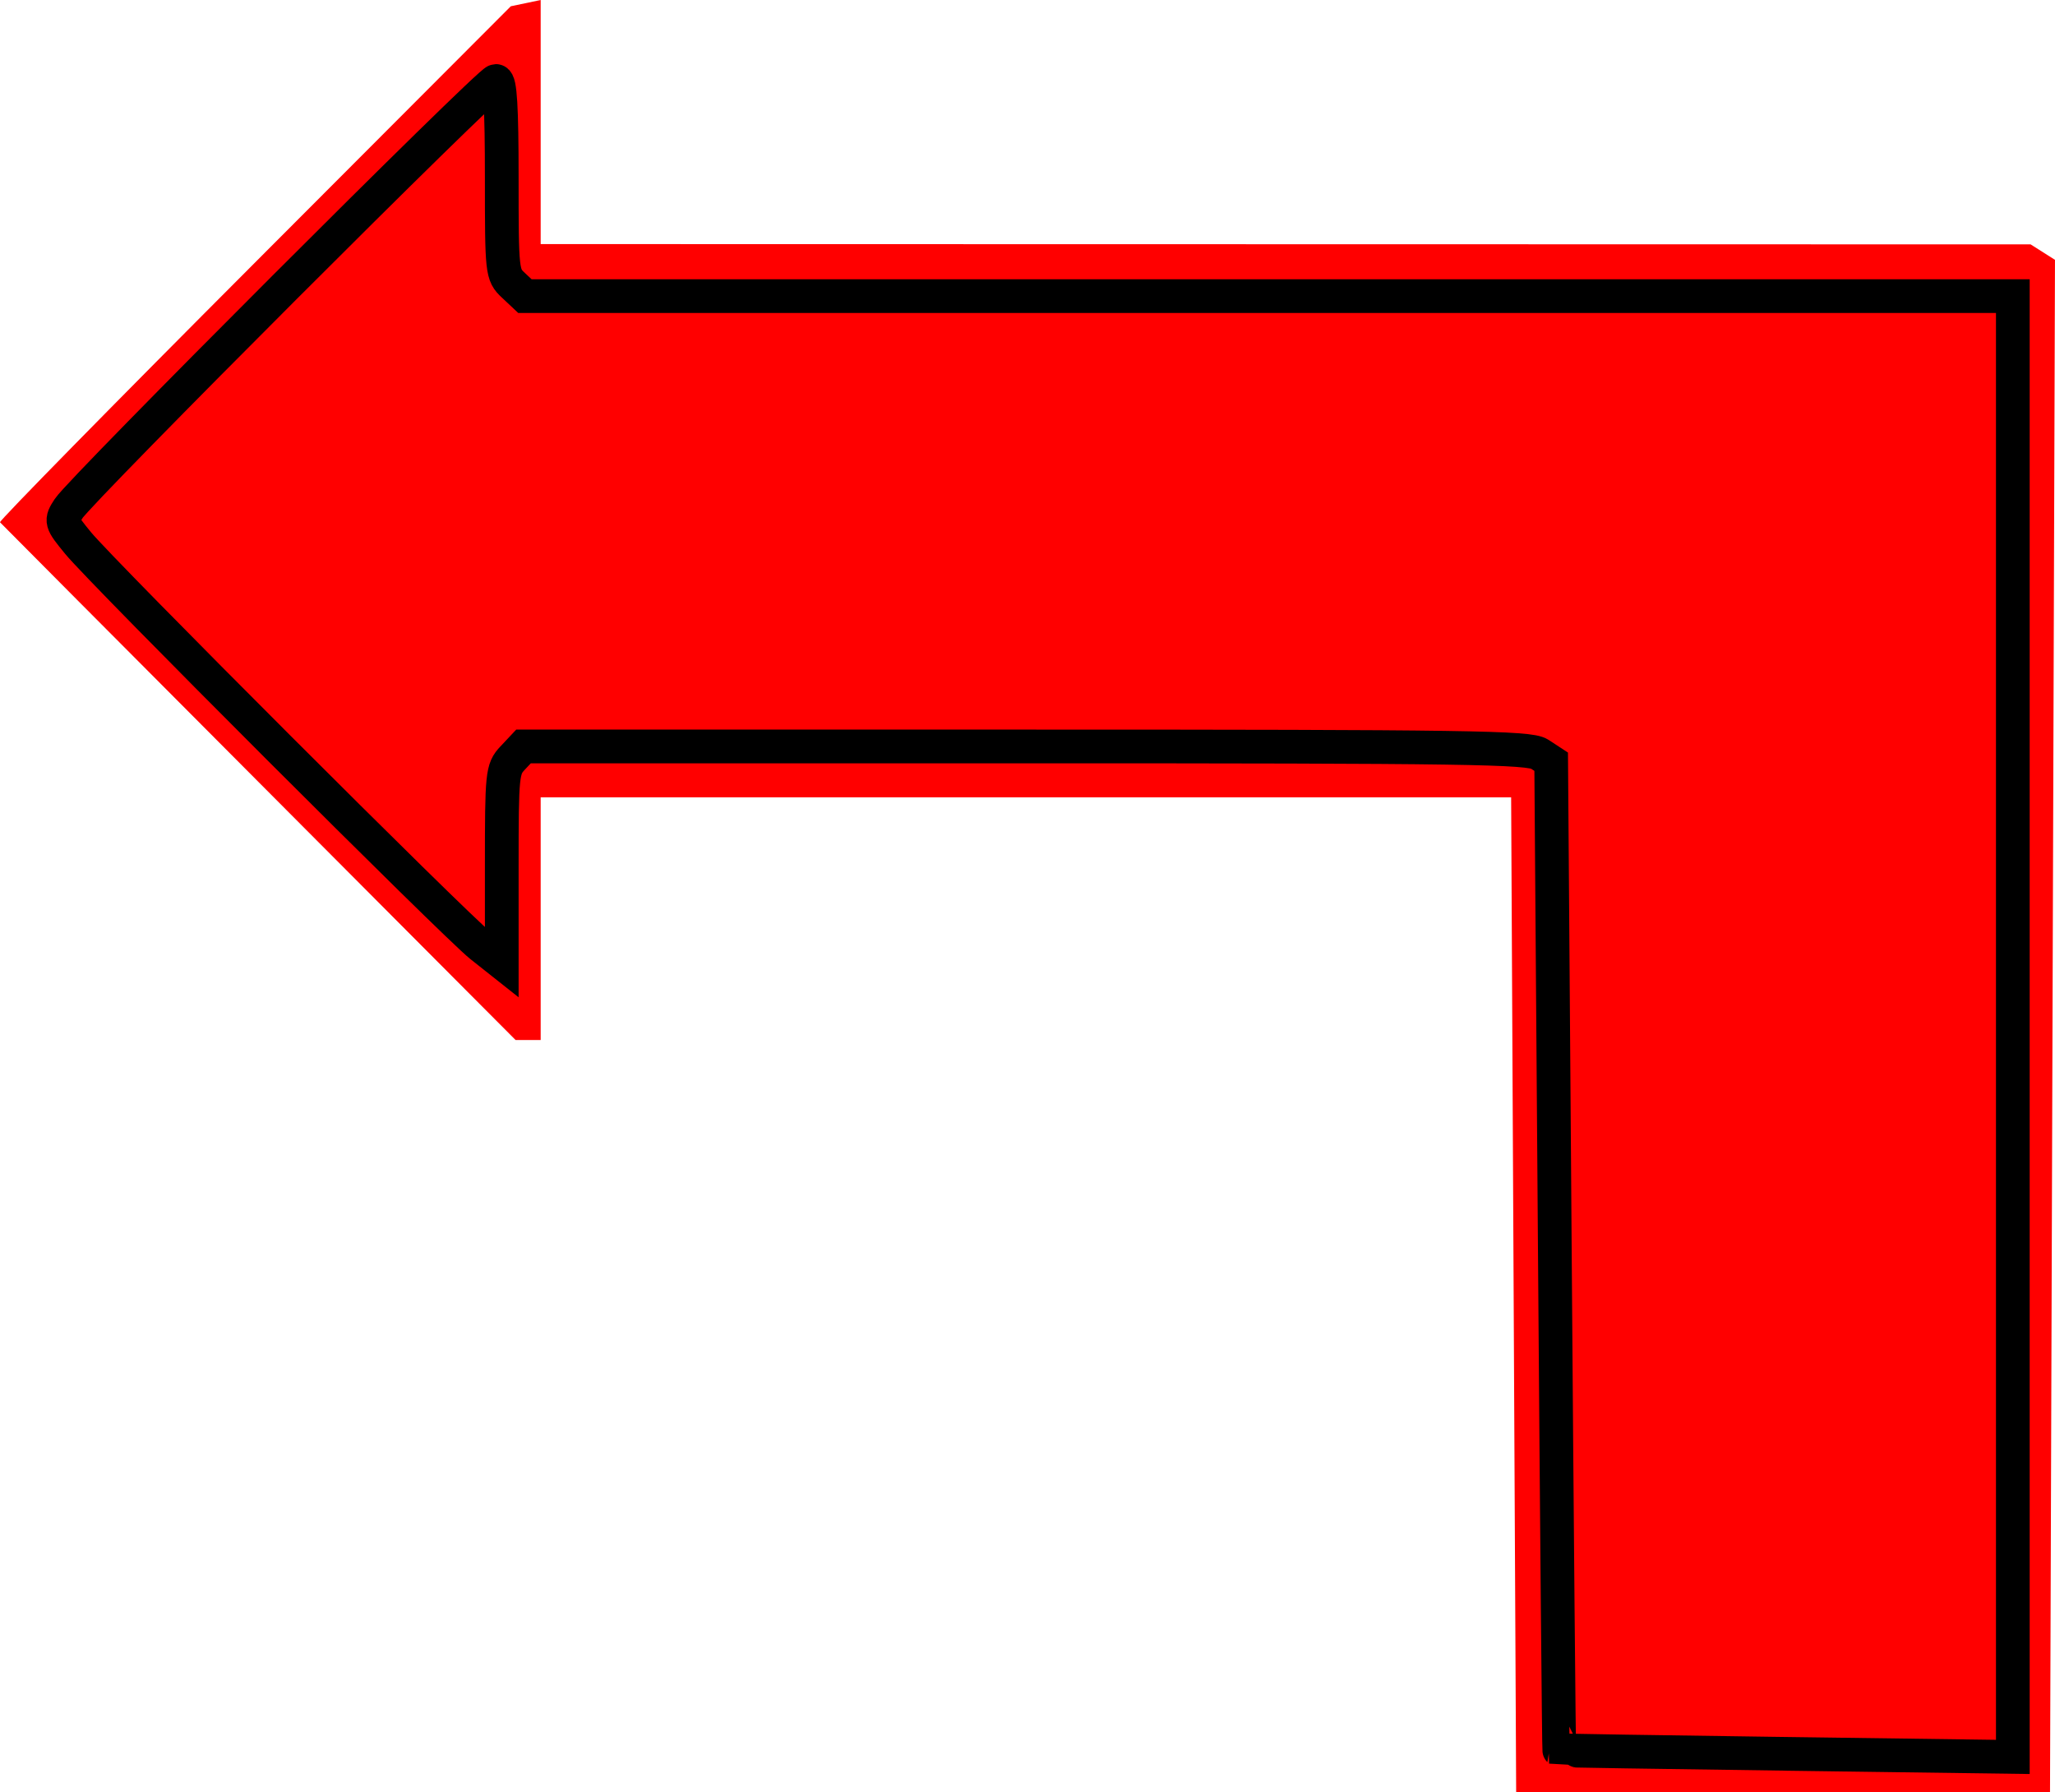
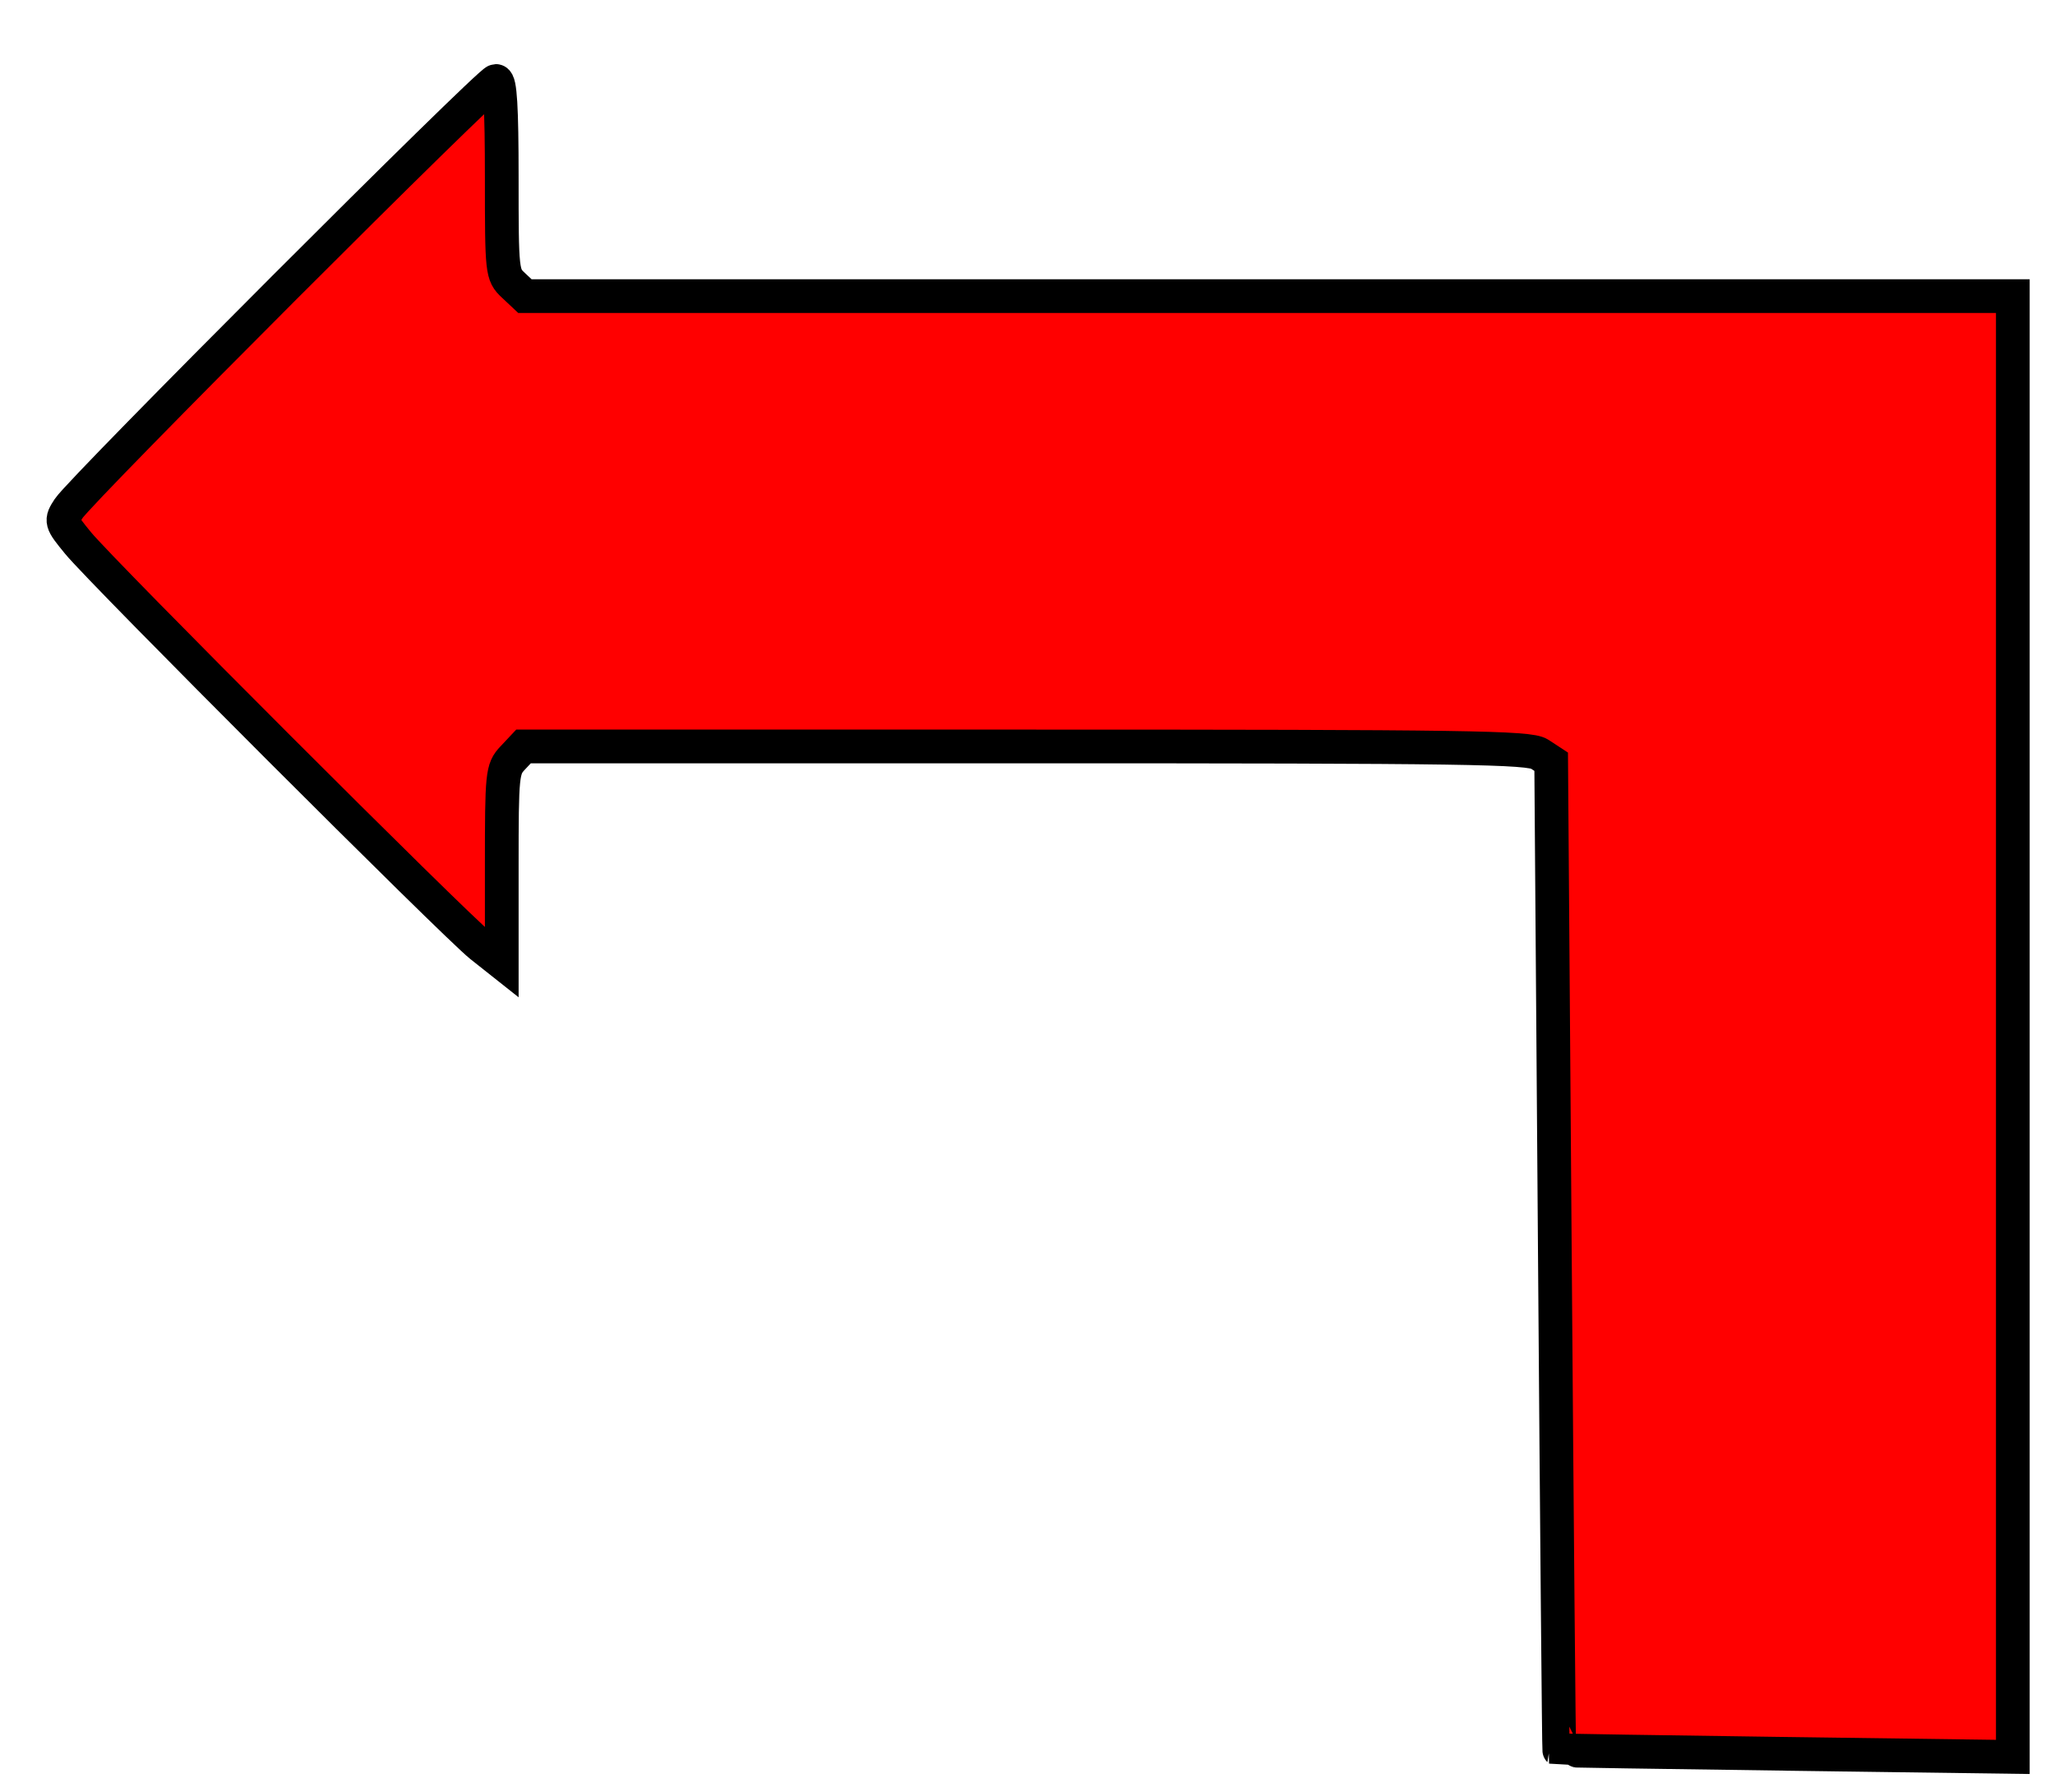
<svg xmlns="http://www.w3.org/2000/svg" xmlns:ns1="http://www.inkscape.org/namespaces/inkscape" xmlns:ns2="http://sodipodi.sourceforge.net/DTD/sodipodi-0.dtd" id="svg2" version="1.1" ns1:version="0.48.2 r9819" width="211.716" height="184.647" ns2:docname="L_shaped_arrow_red_filled_down.svg">
  <defs id="defs6" />
  <ns2:namedview pagecolor="#ffffff" bordercolor="#666666" borderopacity="1" objecttolerance="10" gridtolerance="10" guidetolerance="10" ns1:pageopacity="0" ns1:pageshadow="2" ns1:window-width="523" ns1:window-height="615" id="namedview4" showgrid="false" ns1:zoom="0.97035431" ns1:cx="135.26244" ns1:cy="92.669163" ns1:window-x="676" ns1:window-y="-3" ns1:window-maximized="0" ns1:current-layer="svg2" fit-margin-top="0" fit-margin-left="0" fit-margin-right="0" fit-margin-bottom="0" />
  <g id="g2983" transform="matrix(0,-1,1,0,-0.988,185.5)">
-     <path ns1:connector-curvature="0" id="path3006" d="m 158.39,27.199 26.464,26.414 0.323,1.539 0.323,1.539 -12.573,0 -12.573,0 -0.015,76.75 -0.015,76.75 -0.797,1.256 -0.797,1.256 -78.937,-0.256 -78.937,-0.256 0,-27.5 0,-27.5 51.25,-0.259 51.25,-0.259 0,-49.991 0,-49.991 -12.5,0 -12.5,0 0,-1.293 0,-1.293 26.554,-26.457 C 119.512,13.097 131.566,1.1 131.694,0.989 c 0.128,-0.112 12.141,11.683 26.696,26.211 z m -49.778,1.734 c -12.242,12.233 -22.258,22.583 -22.258,23 l 0,0.758 9.8,0 9.8,0 1.2,1.2 1.2,1.2 -0.015,51.55 -0.015,51.55 -0.788,1.241 -0.788,1.241 -50.947,0.259 -50.947,0.259 -0.268,23.75 -0.268,23.75 75.518,0 75.518,0 0,-76.8 0,-76.8 1.2,-1.2 1.2,-1.2 9.8,0 9.8,0 0,-0.742 c 0,-1.135 -44.343,-45.258 -45.484,-45.258 -0.55,0 -11.016,10.009 -23.258,22.242 z" style="fill:#ff0000;fill-opacity:1" />
    <path ns1:connector-curvature="0" id="path3843" d="m 4.813,185.035 c 0.174,-12.829 0.342,-23.36 0.374,-23.402 0.032,-0.042 22.958,-0.247 50.948,-0.455 l 50.89,-0.38 0.787,-1.202 c 0.693,-1.058 0.787,-7.404 0.787,-52.937 l 0,-51.735 -1.193,-1.121 c -1.14,-1.071 -1.637,-1.121 -11.126,-1.121 l -9.933,0 1.7,-2.146 c 2.112,-2.666 38.43,-38.982 41.503,-41.5 2.196,-1.799 2.272,-1.82 3.573,-0.967 2.014,1.319 44.037,43.316 44.037,44.009 0,0.44 -2.698,0.603 -9.962,0.603 -9.747,0 -9.986,0.026 -11.083,1.193 l -1.121,1.193 0,76.646 0,76.646 -75.248,0 -75.248,0 0.316,-23.326 z" style="fill:#ff0000;fill-opacity:1;fill-rule:nonzero;stroke:#000000;stroke-width:3.473;stroke-linecap:butt;stroke-linejoin:miter;stroke-miterlimit:10;stroke-opacity:1;stroke-dasharray:none;stroke-dashoffset:0" />
  </g>
</svg>